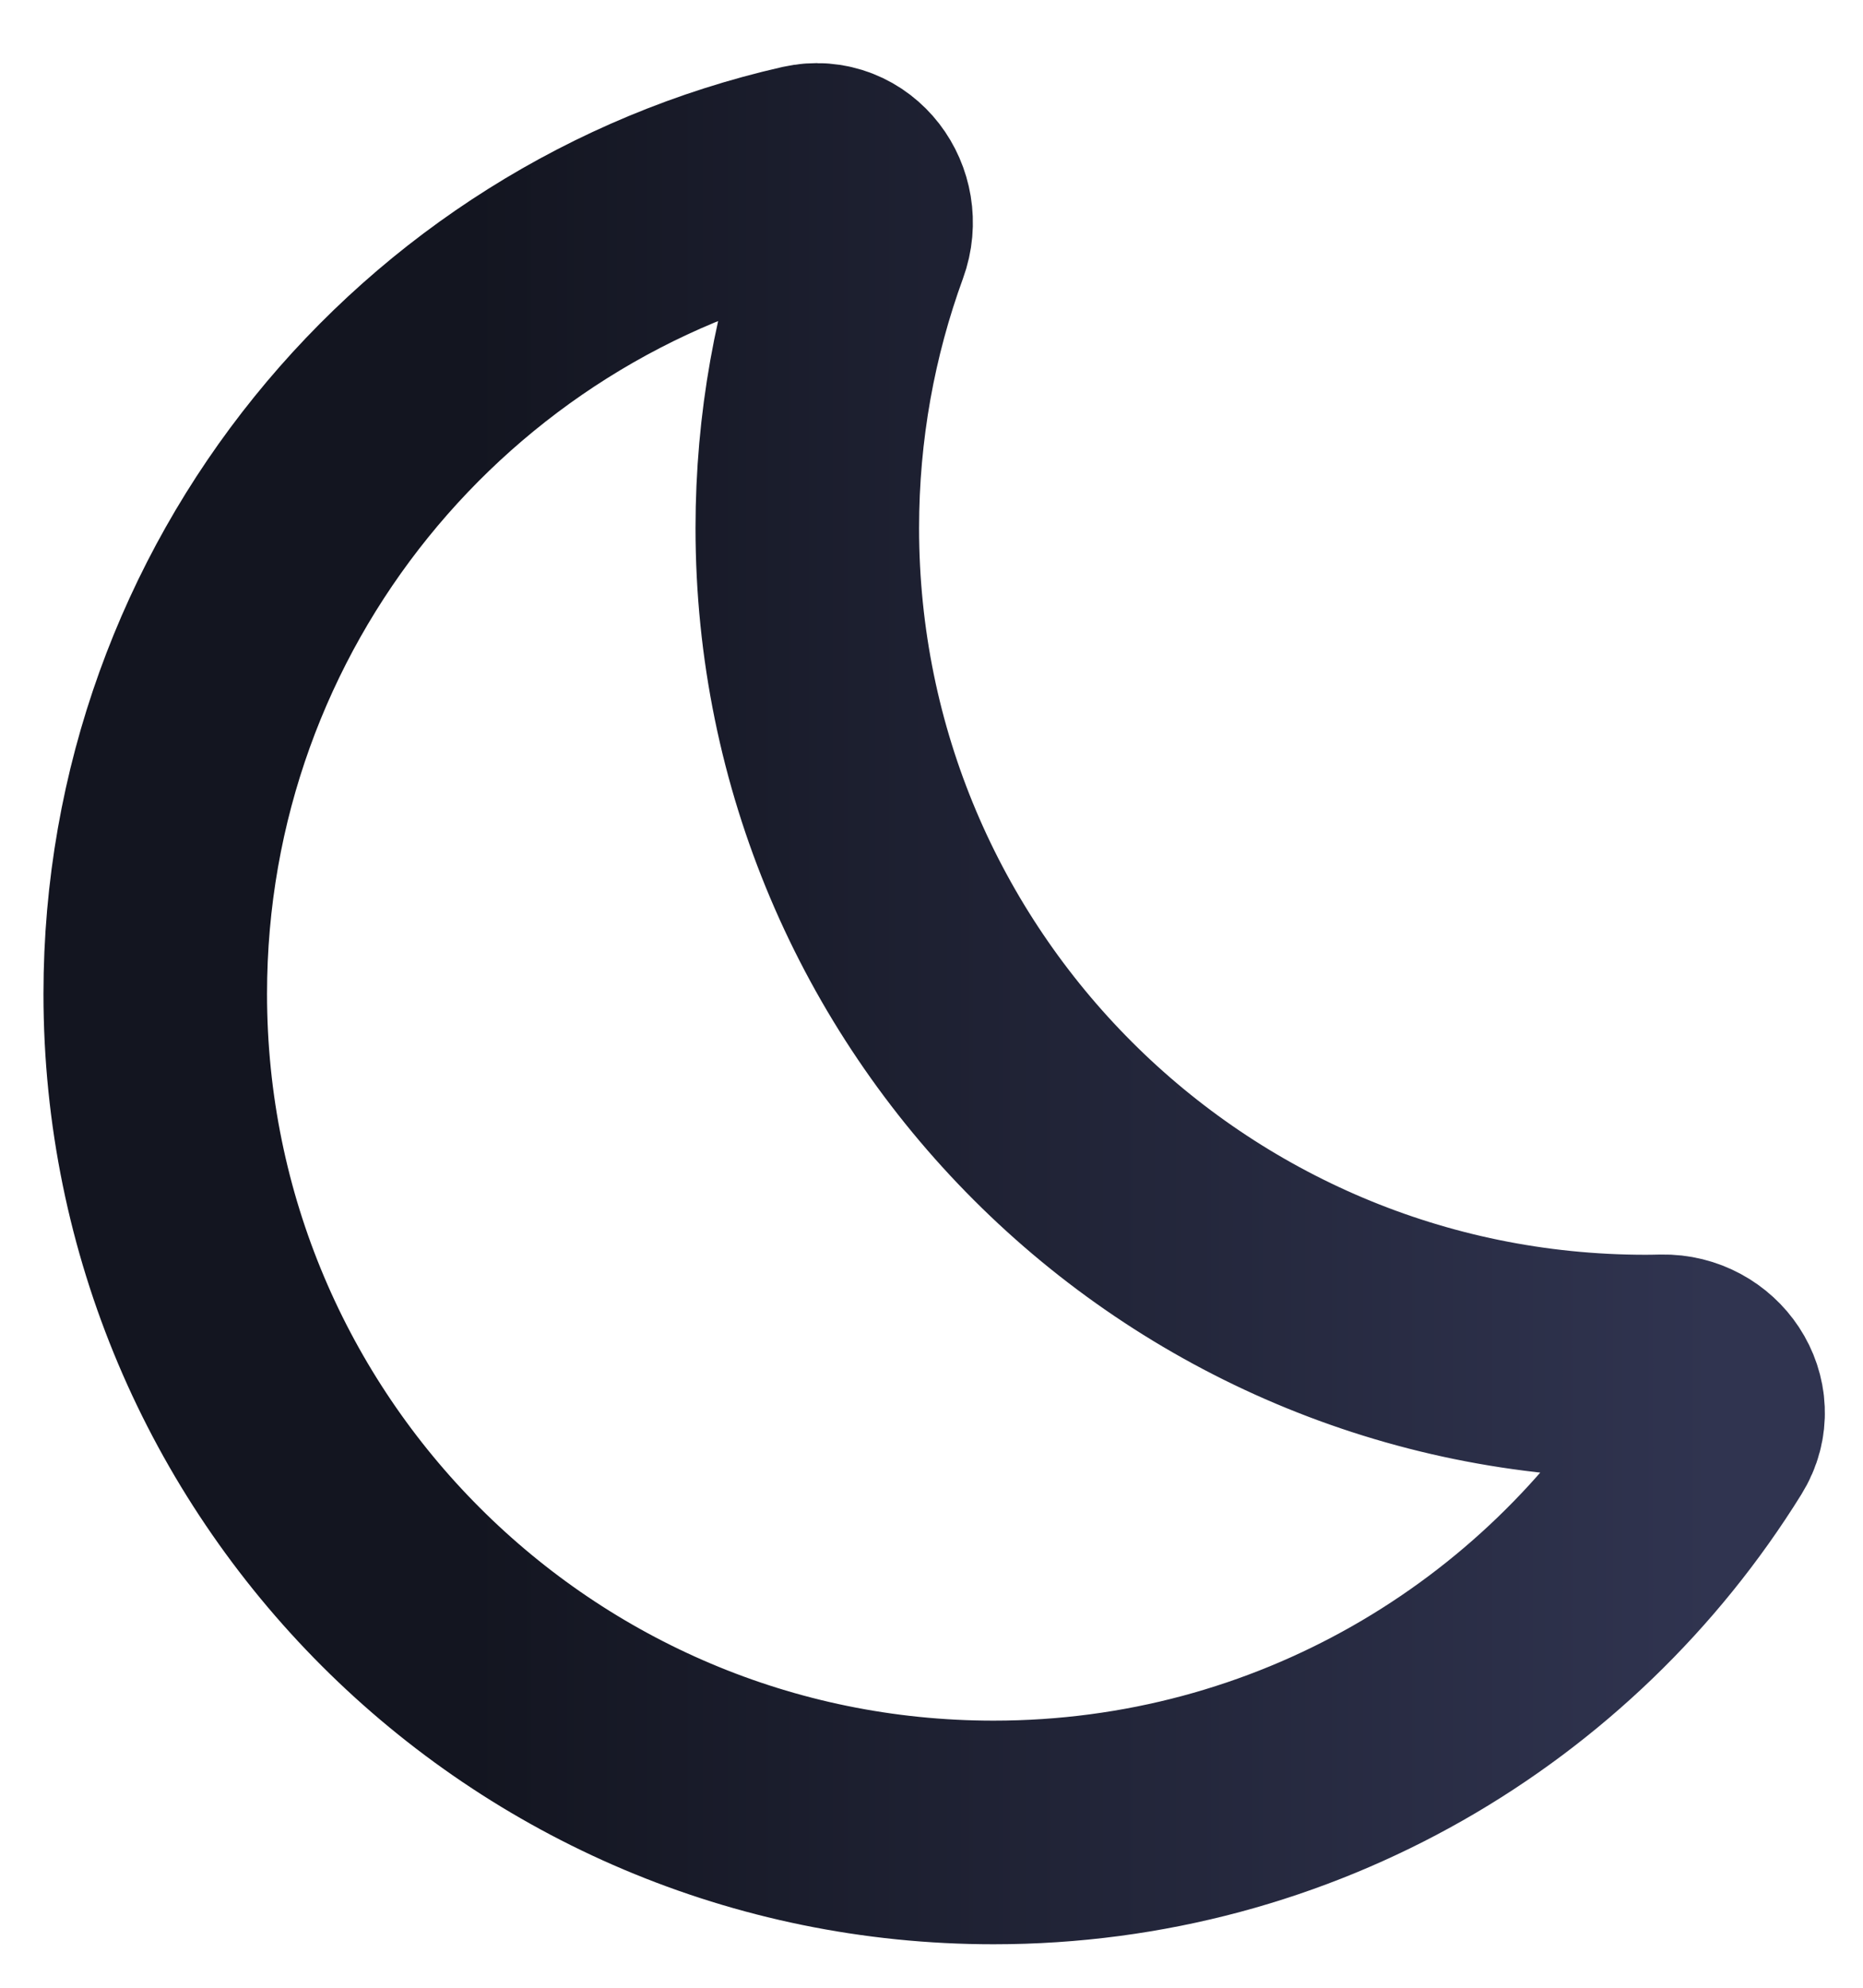
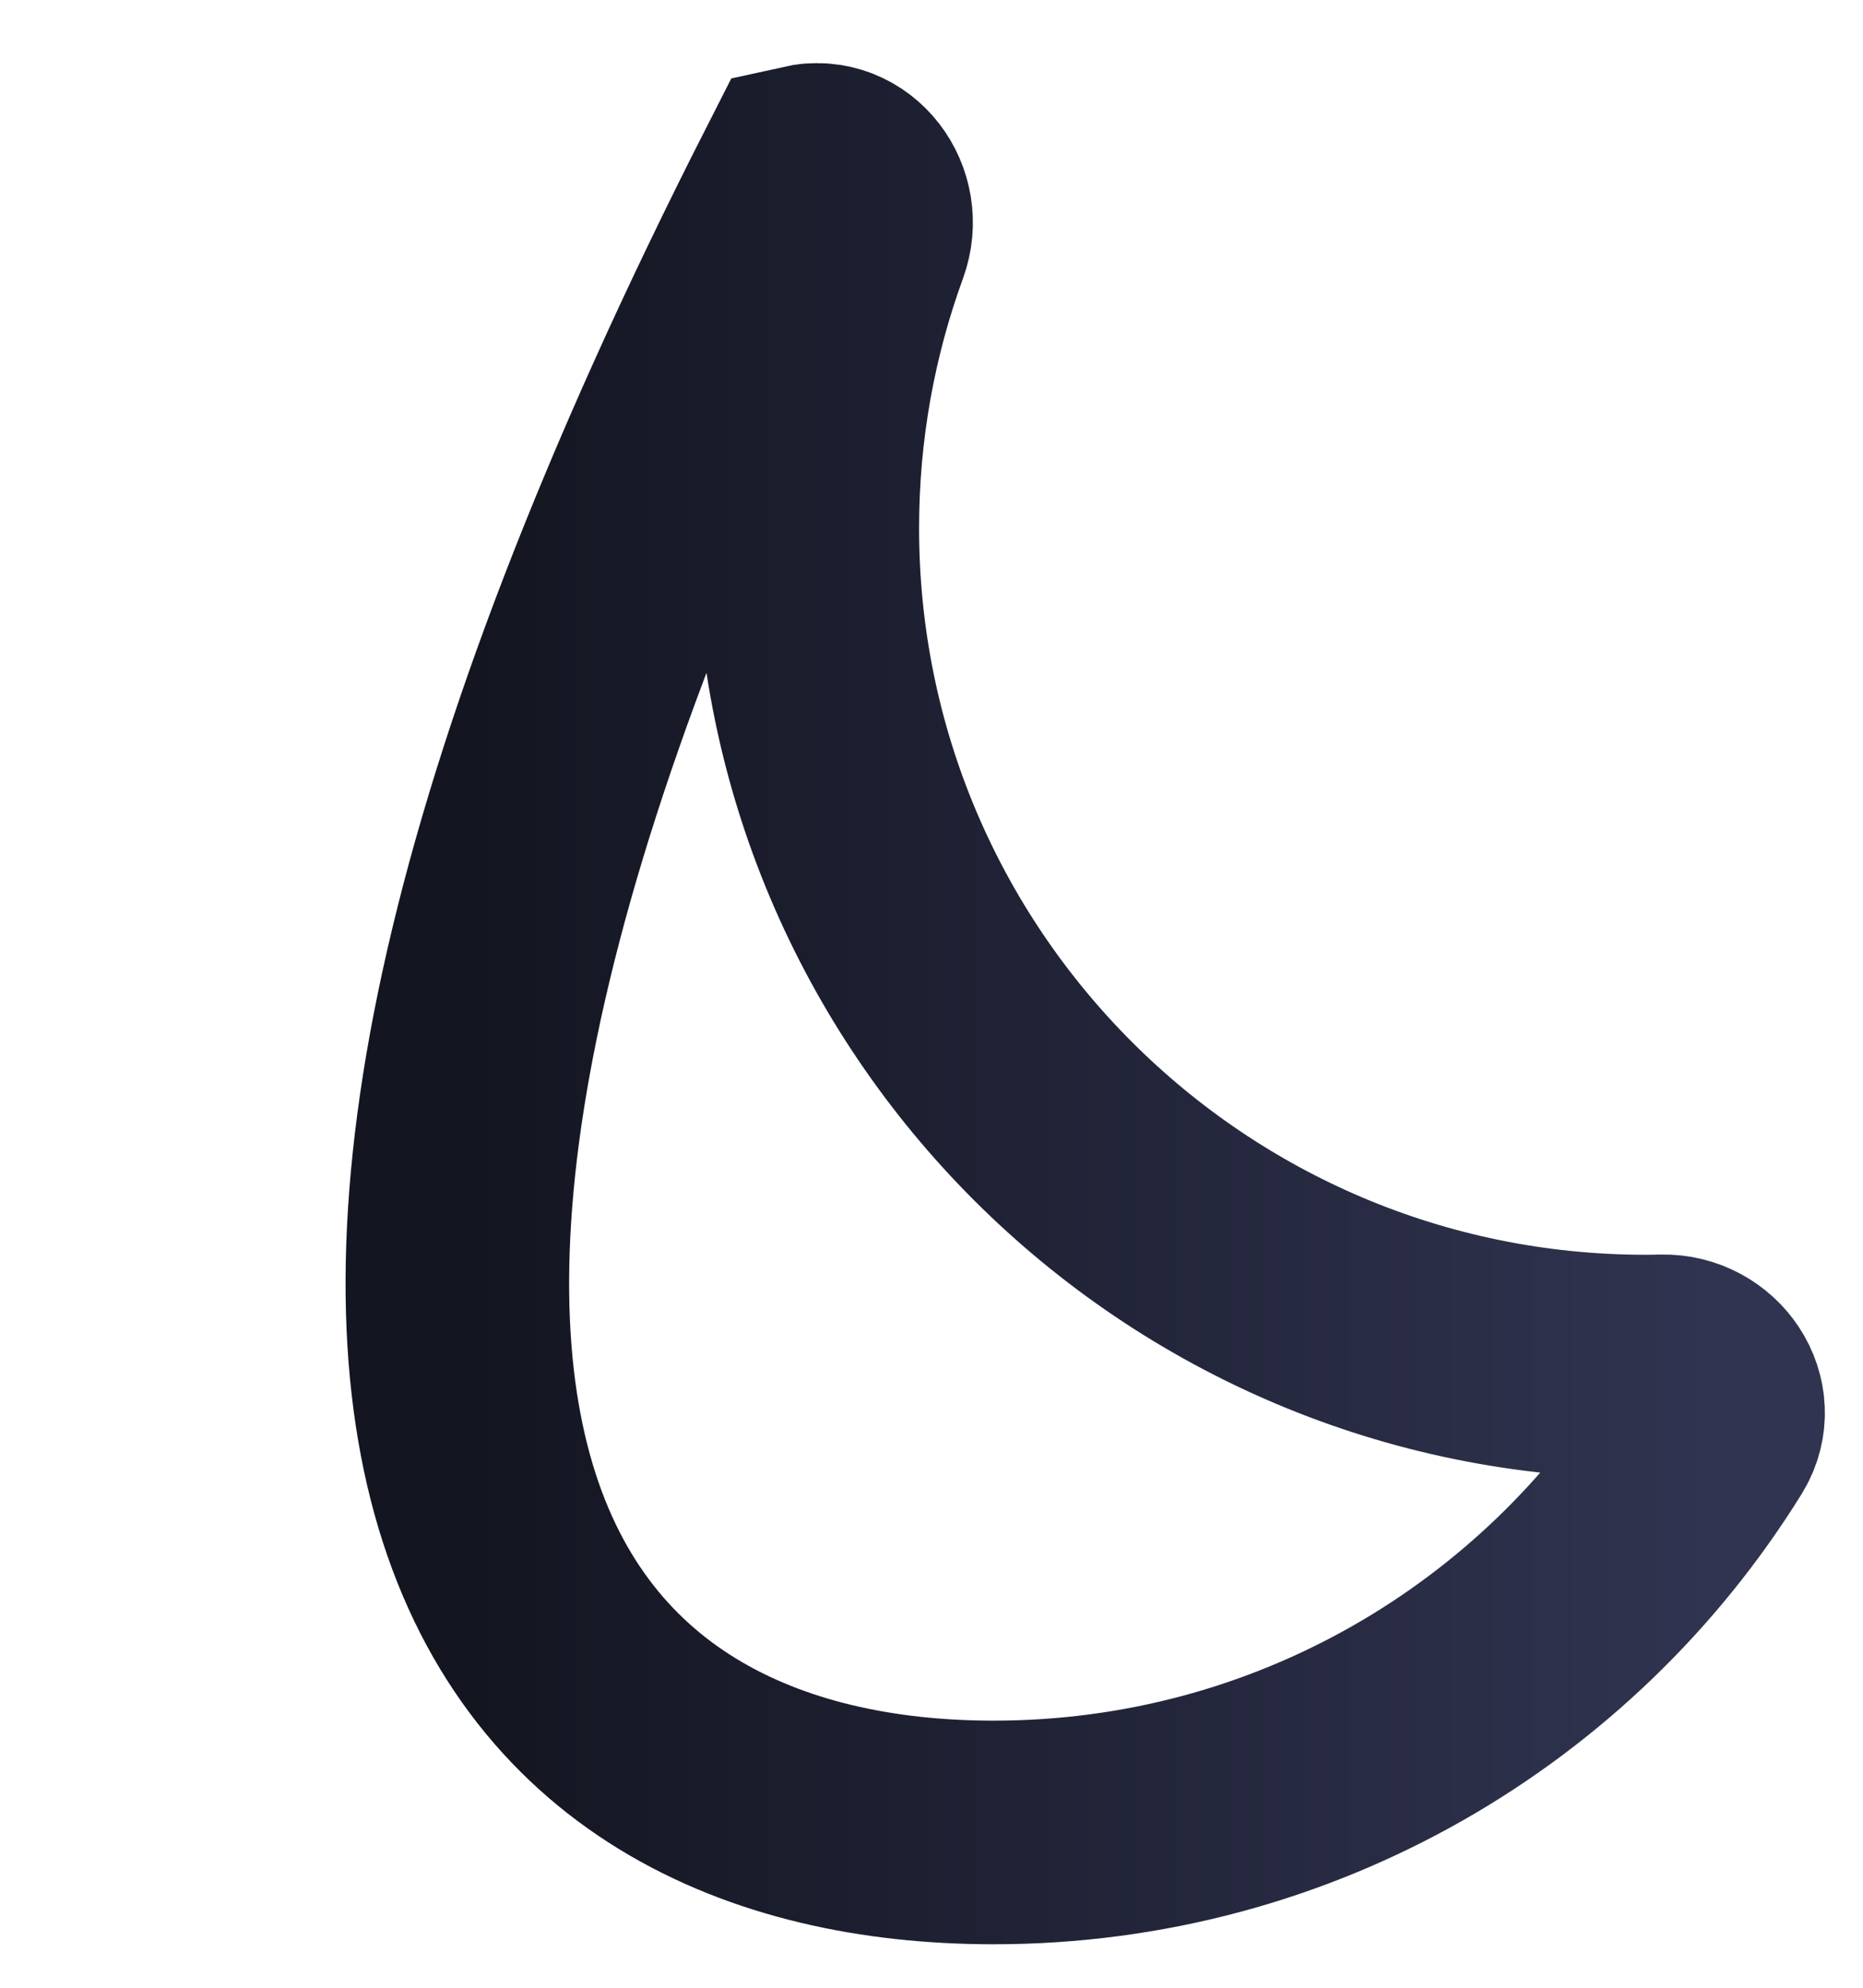
<svg xmlns="http://www.w3.org/2000/svg" width="15" height="16" viewBox="0 0 15 16" fill="none">
-   <path d="M13.74 11.553C13.897 11.301 13.683 10.992 13.386 10.998C13.341 10.999 13.295 11 13.25 11C9.522 11 6.5 7.978 6.5 4.25C6.5 3.436 6.644 2.656 6.908 1.933C7.01 1.654 6.788 1.352 6.498 1.417C3.493 2.1 1.25 4.788 1.25 8C1.25 11.728 4.272 14.75 8 14.75C10.424 14.75 12.55 13.472 13.74 11.553Z" stroke="url(#paint0_linear_295_42)" stroke-width="1.8" />
+   <path d="M13.74 11.553C13.897 11.301 13.683 10.992 13.386 10.998C13.341 10.999 13.295 11 13.25 11C9.522 11 6.5 7.978 6.5 4.25C6.5 3.436 6.644 2.656 6.908 1.933C7.01 1.654 6.788 1.352 6.498 1.417C1.25 11.728 4.272 14.75 8 14.75C10.424 14.75 12.55 13.472 13.74 11.553Z" stroke="url(#paint0_linear_295_42)" stroke-width="1.8" />
  <defs>
    <linearGradient id="paint0_linear_295_42" x1="1.25" y1="8.079" x2="13.793" y2="8.079" gradientUnits="userSpaceOnUse">
      <stop offset="0.2" stop-color="#131520" />
      <stop offset="1" stop-color="#303450" />
    </linearGradient>
  </defs>
</svg>